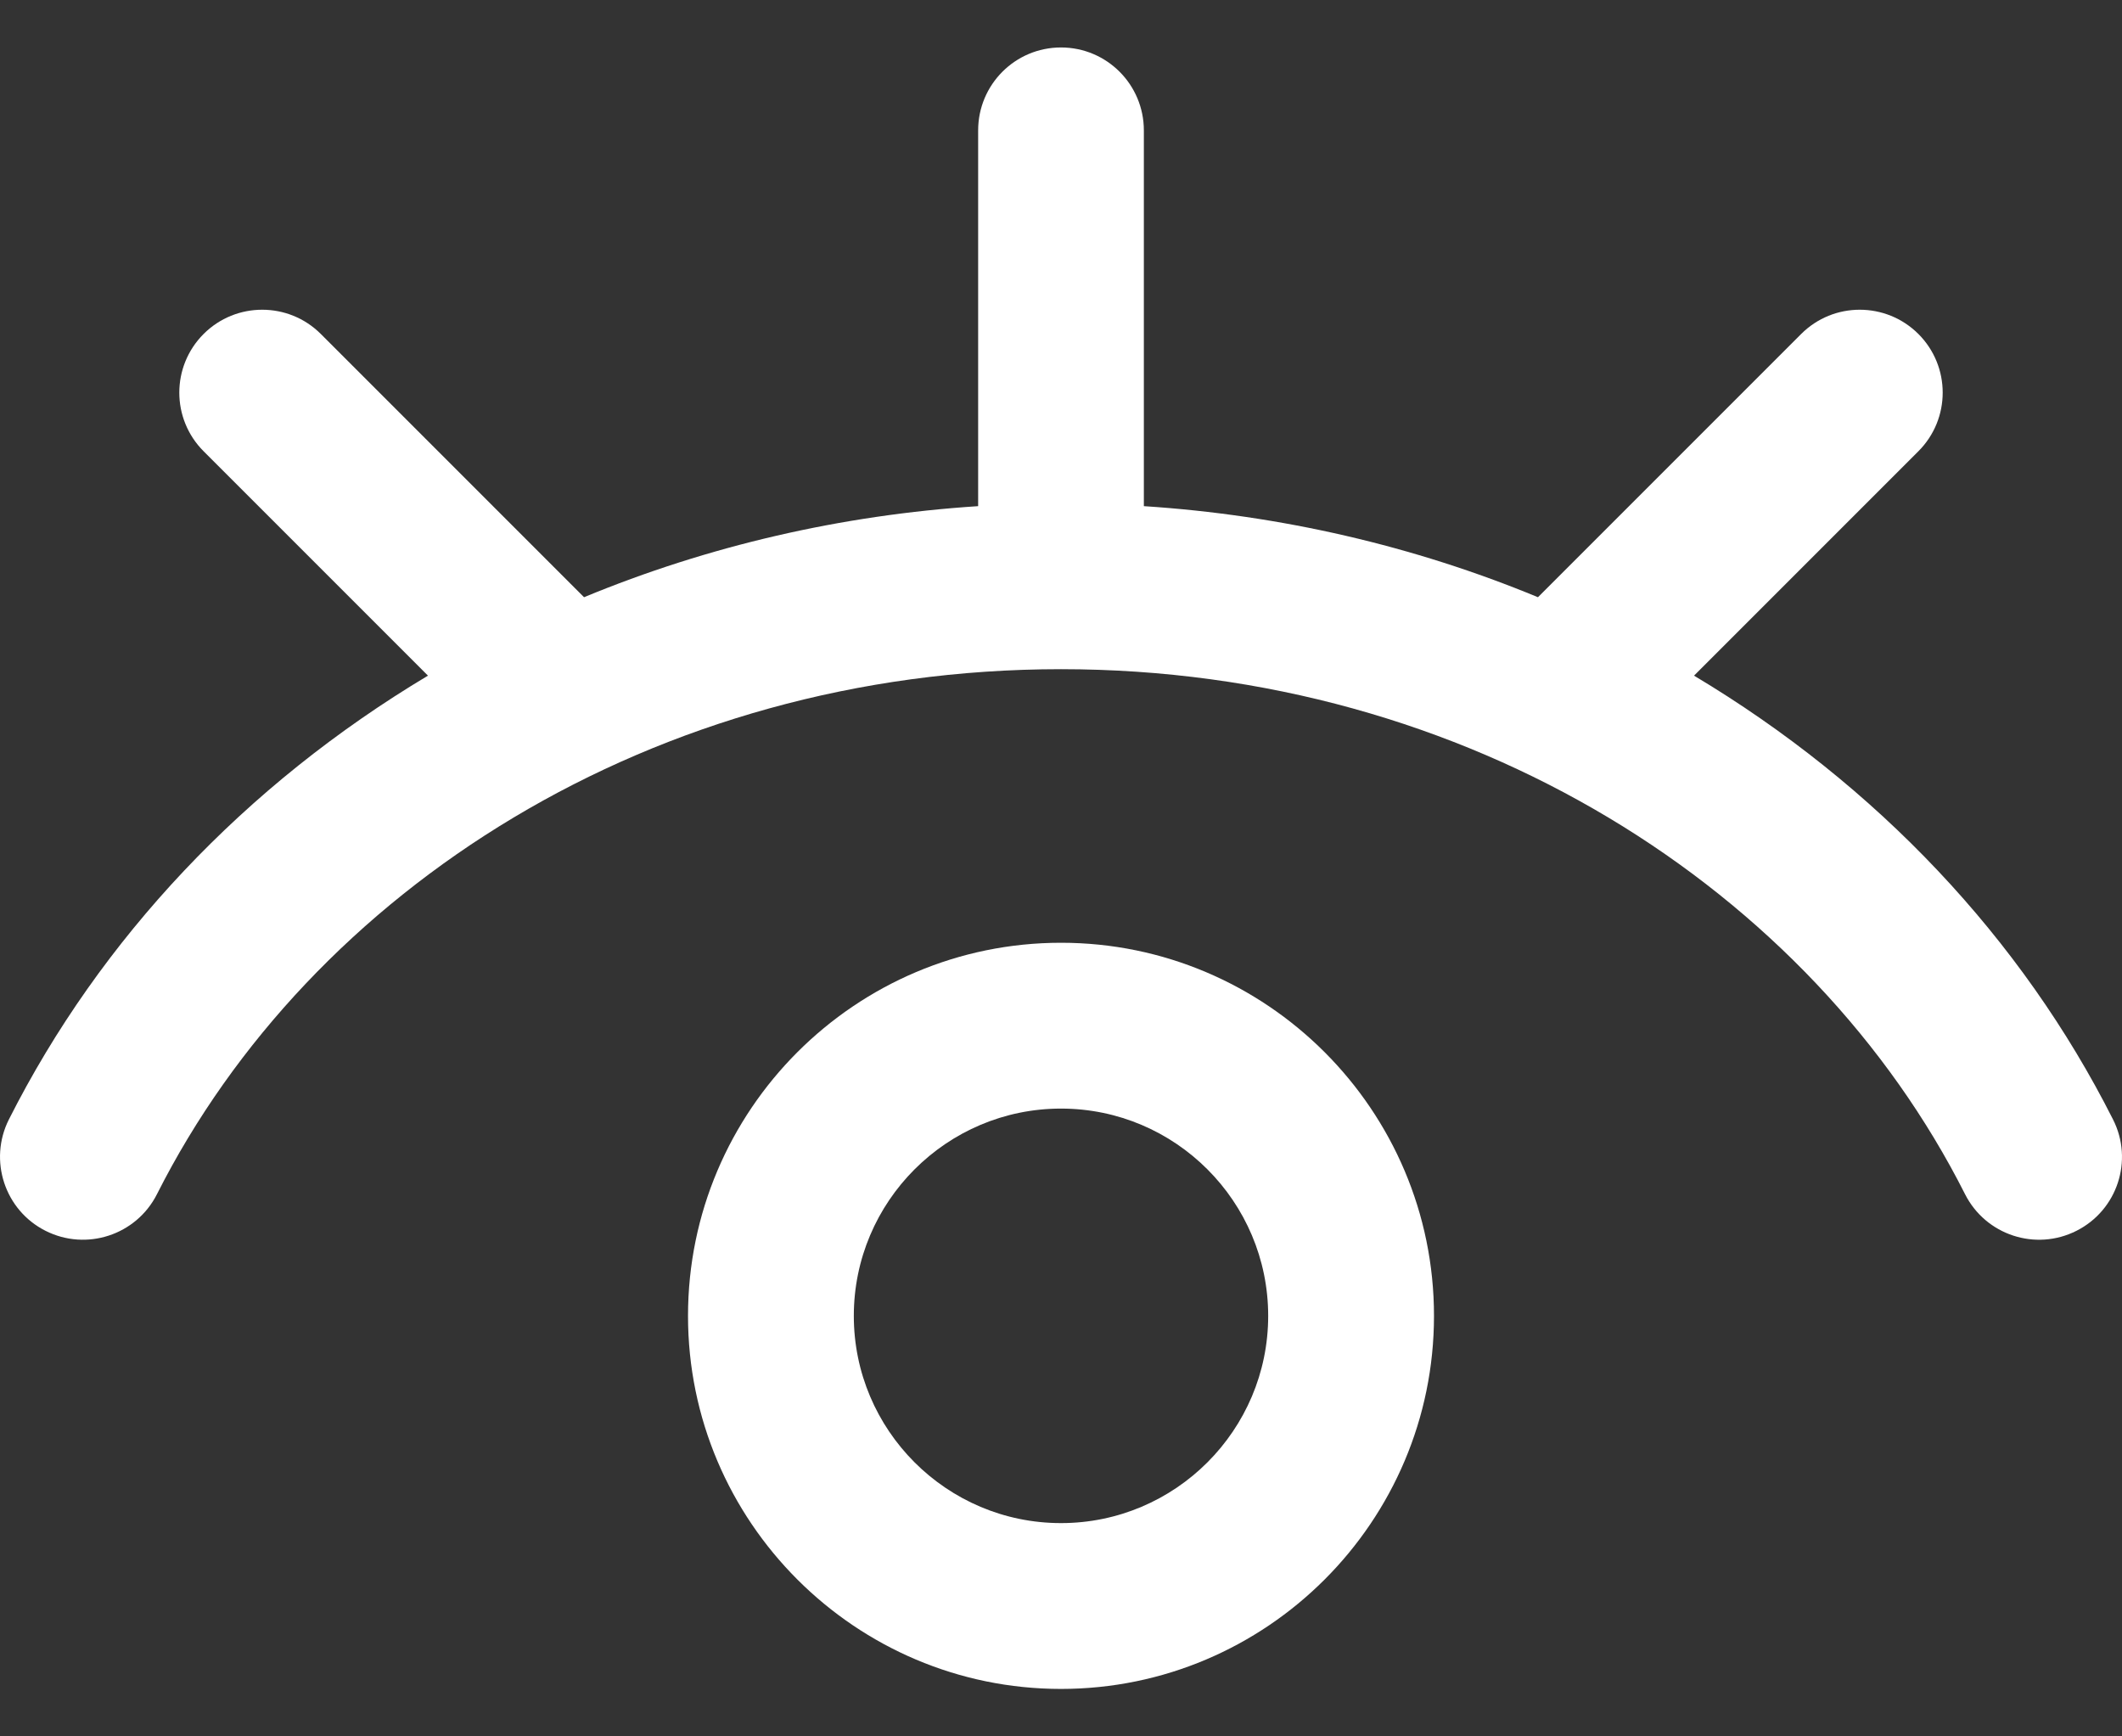
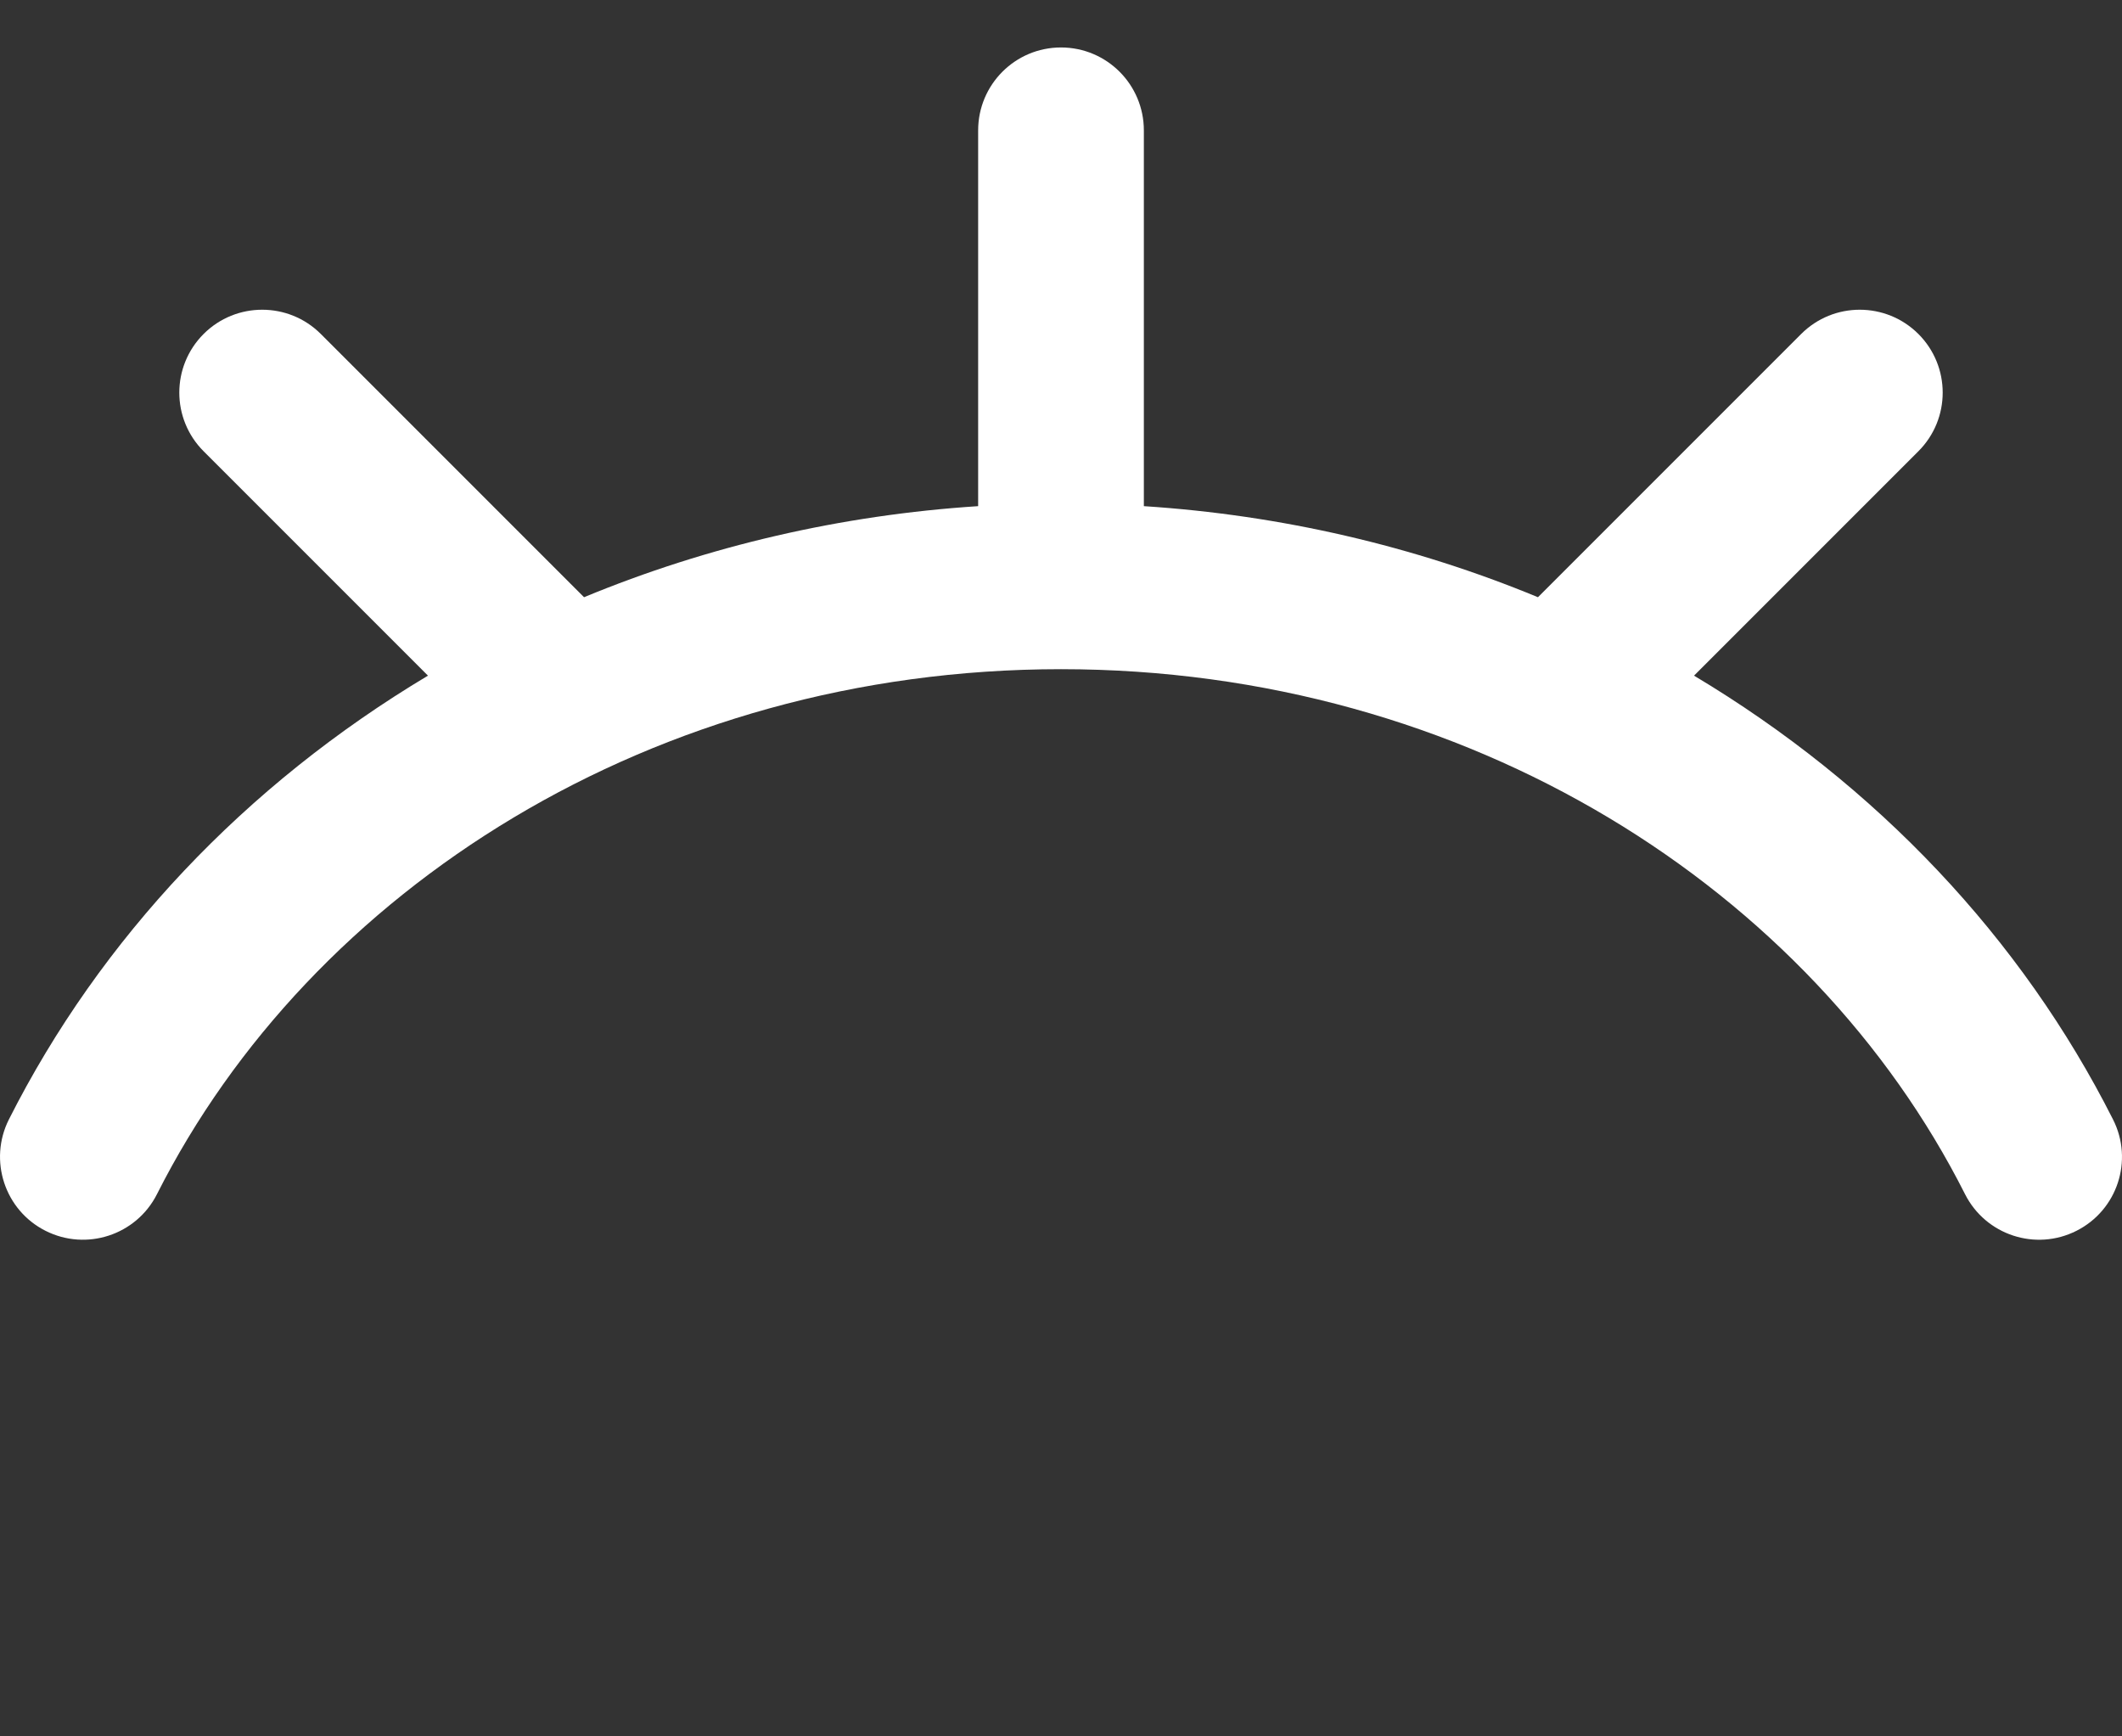
<svg xmlns="http://www.w3.org/2000/svg" width="22" height="18" viewBox="0 0 22 18" fill="none">
  <rect x="0" y="0" width="22" height="18" fill="#333333" stroke="none" />
-   <path d="M11 9.773C8.868 9.773 7.133 11.508 7.133 13.641C7.133 15.773 8.868 17.508 11 17.508C13.132 17.508 14.867 15.773 14.867 13.641C14.867 11.508 13.132 9.773 11 9.773ZM11 15.789C9.815 15.789 8.852 14.825 8.852 13.641C8.852 12.456 9.815 11.492 11 11.492C12.185 11.492 13.148 12.456 13.148 13.641C13.148 14.825 12.185 15.789 11 15.789Z" fill="white" />
  <path d="M21.907 11.605C20.96 9.728 19.458 8.137 17.563 7.004L19.889 4.678C20.225 4.342 20.225 3.798 19.889 3.462C19.553 3.127 19.009 3.127 18.674 3.462L15.945 6.191C14.659 5.659 13.278 5.339 11.859 5.247V1.352C11.859 0.877 11.475 0.492 11 0.492C10.525 0.492 10.141 0.877 10.141 1.352V5.247C8.722 5.339 7.341 5.659 6.055 6.191L3.326 3.462C2.991 3.127 2.446 3.127 2.111 3.462C1.775 3.798 1.775 4.342 2.111 4.678L4.437 7.004C2.542 8.137 1.04 9.728 0.092 11.605C-0.121 12.029 0.049 12.546 0.472 12.759C0.896 12.973 1.413 12.803 1.627 12.38C3.221 9.222 6.773 6.937 11 6.937C15.23 6.937 18.781 9.225 20.373 12.38C20.588 12.804 21.105 12.973 21.528 12.759C21.951 12.546 22.122 12.029 21.907 11.605Z" fill="white" />
</svg>